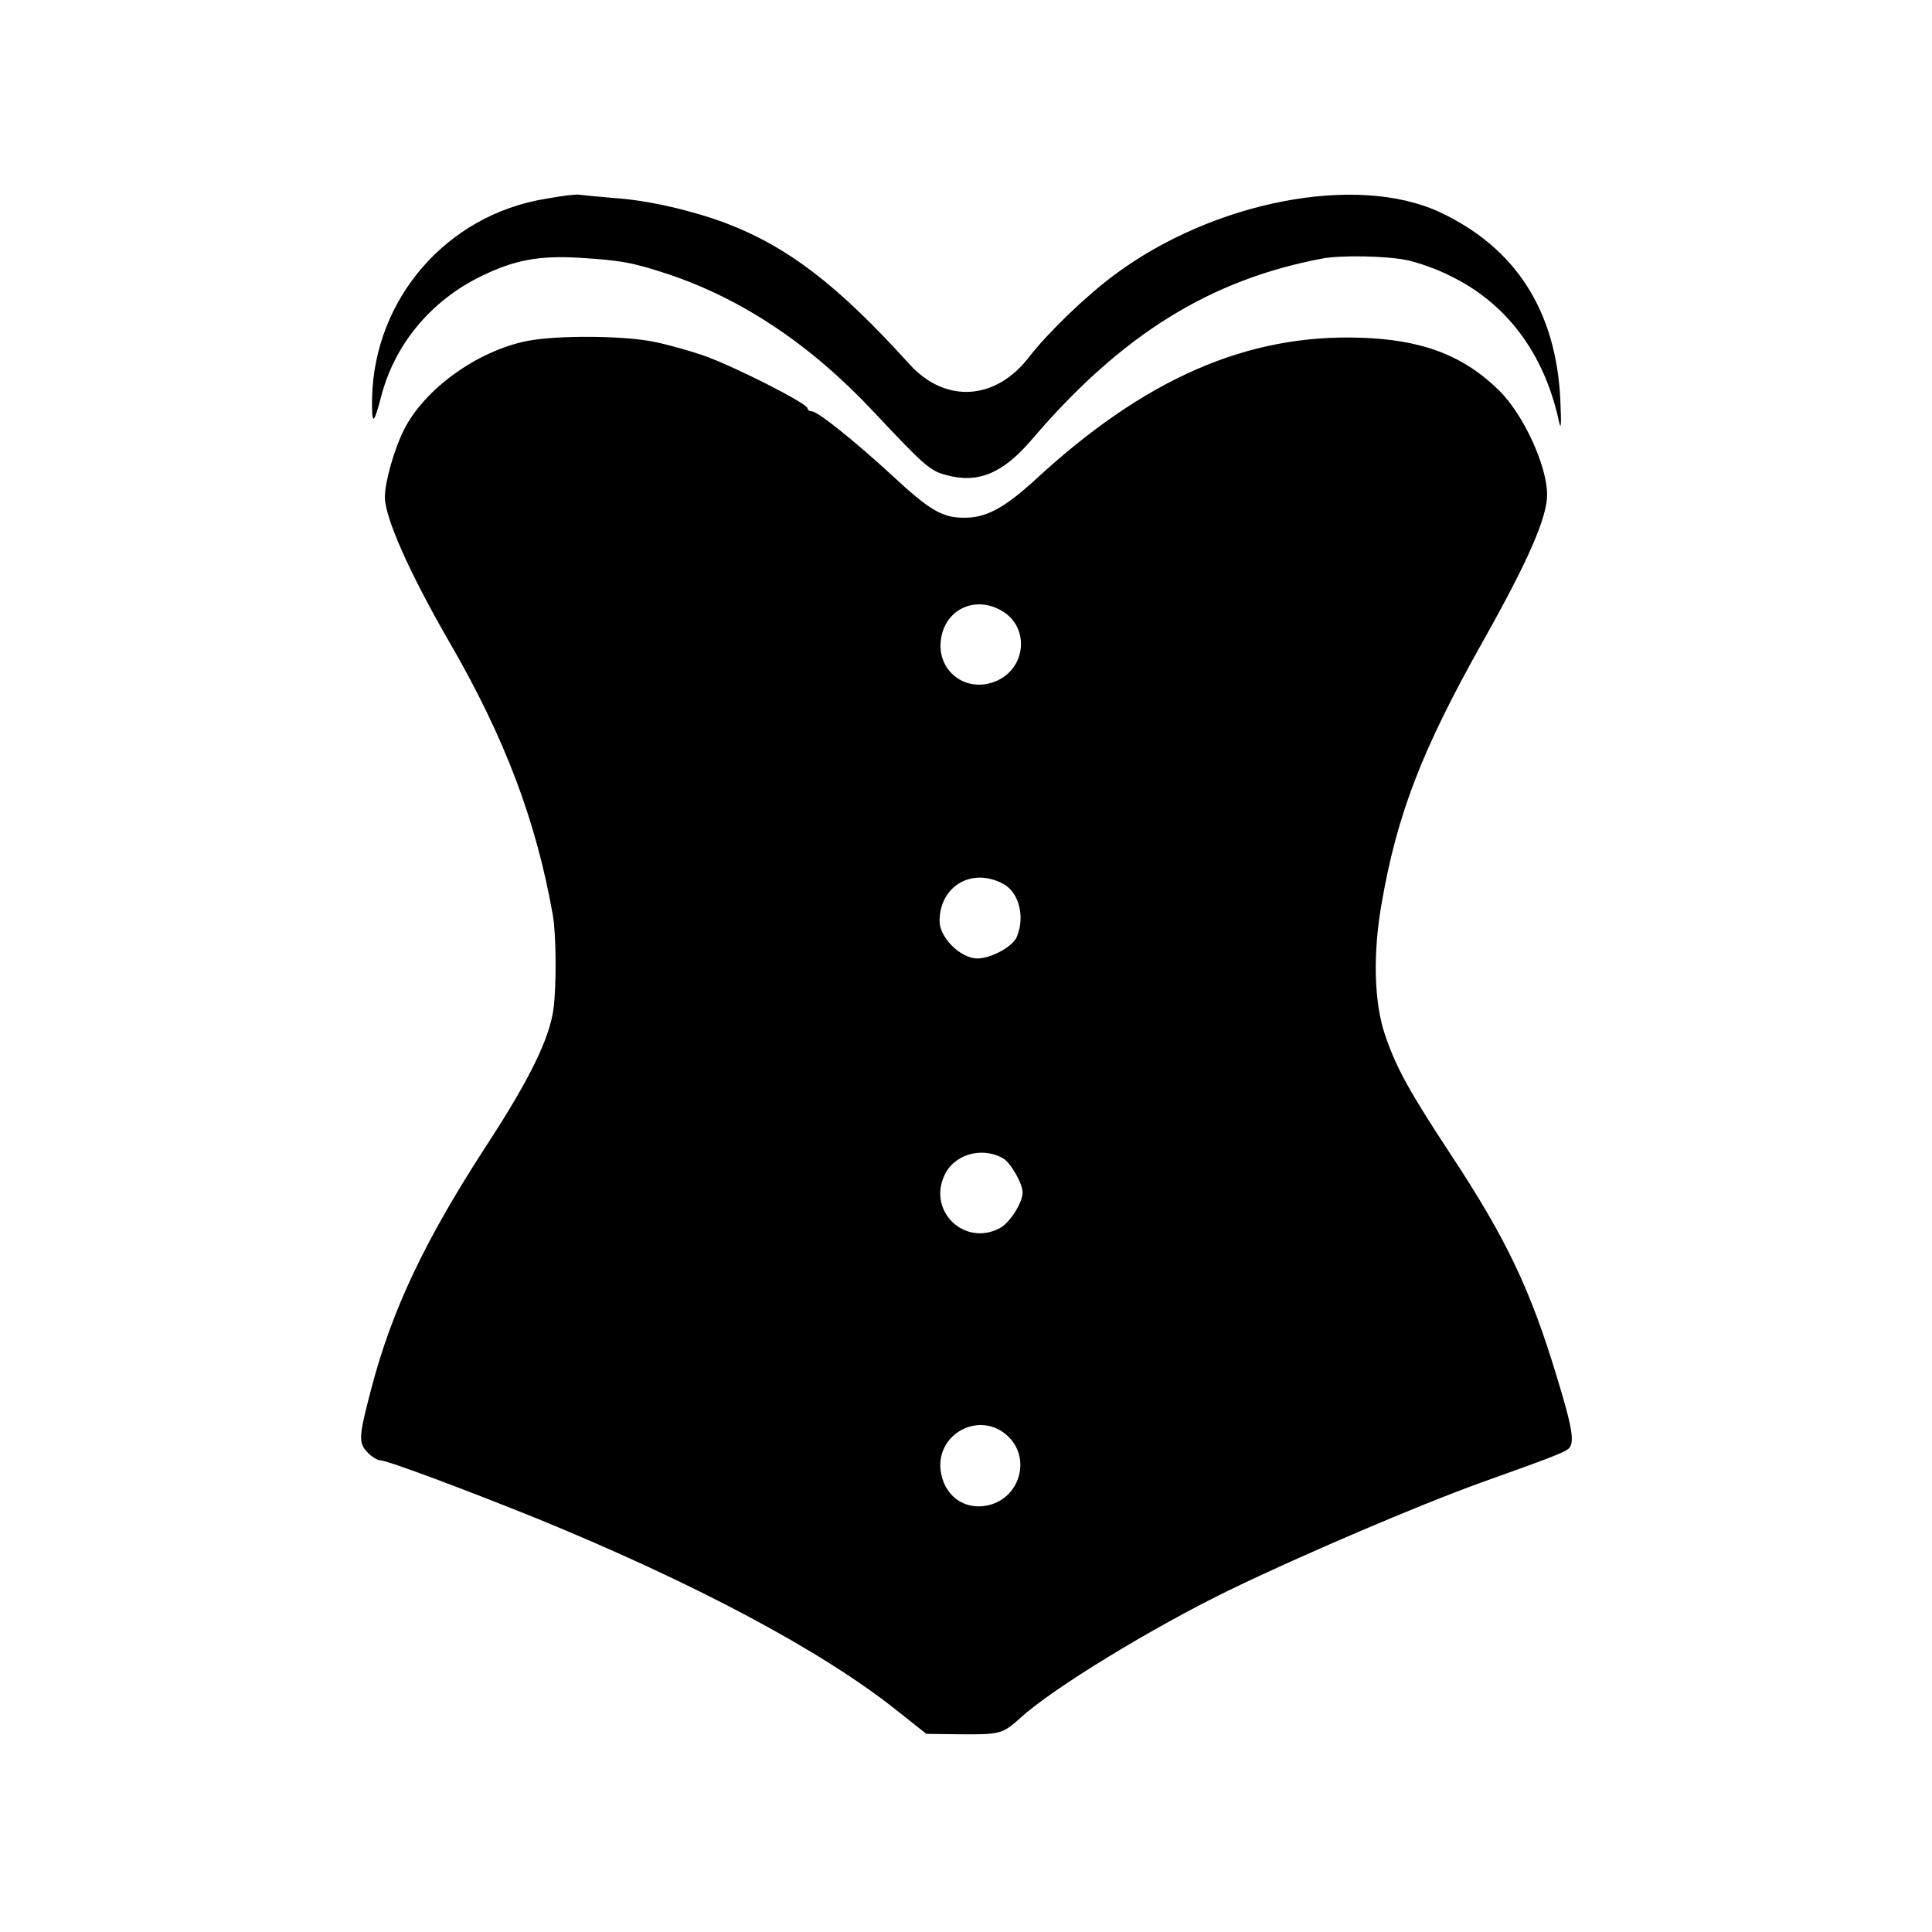
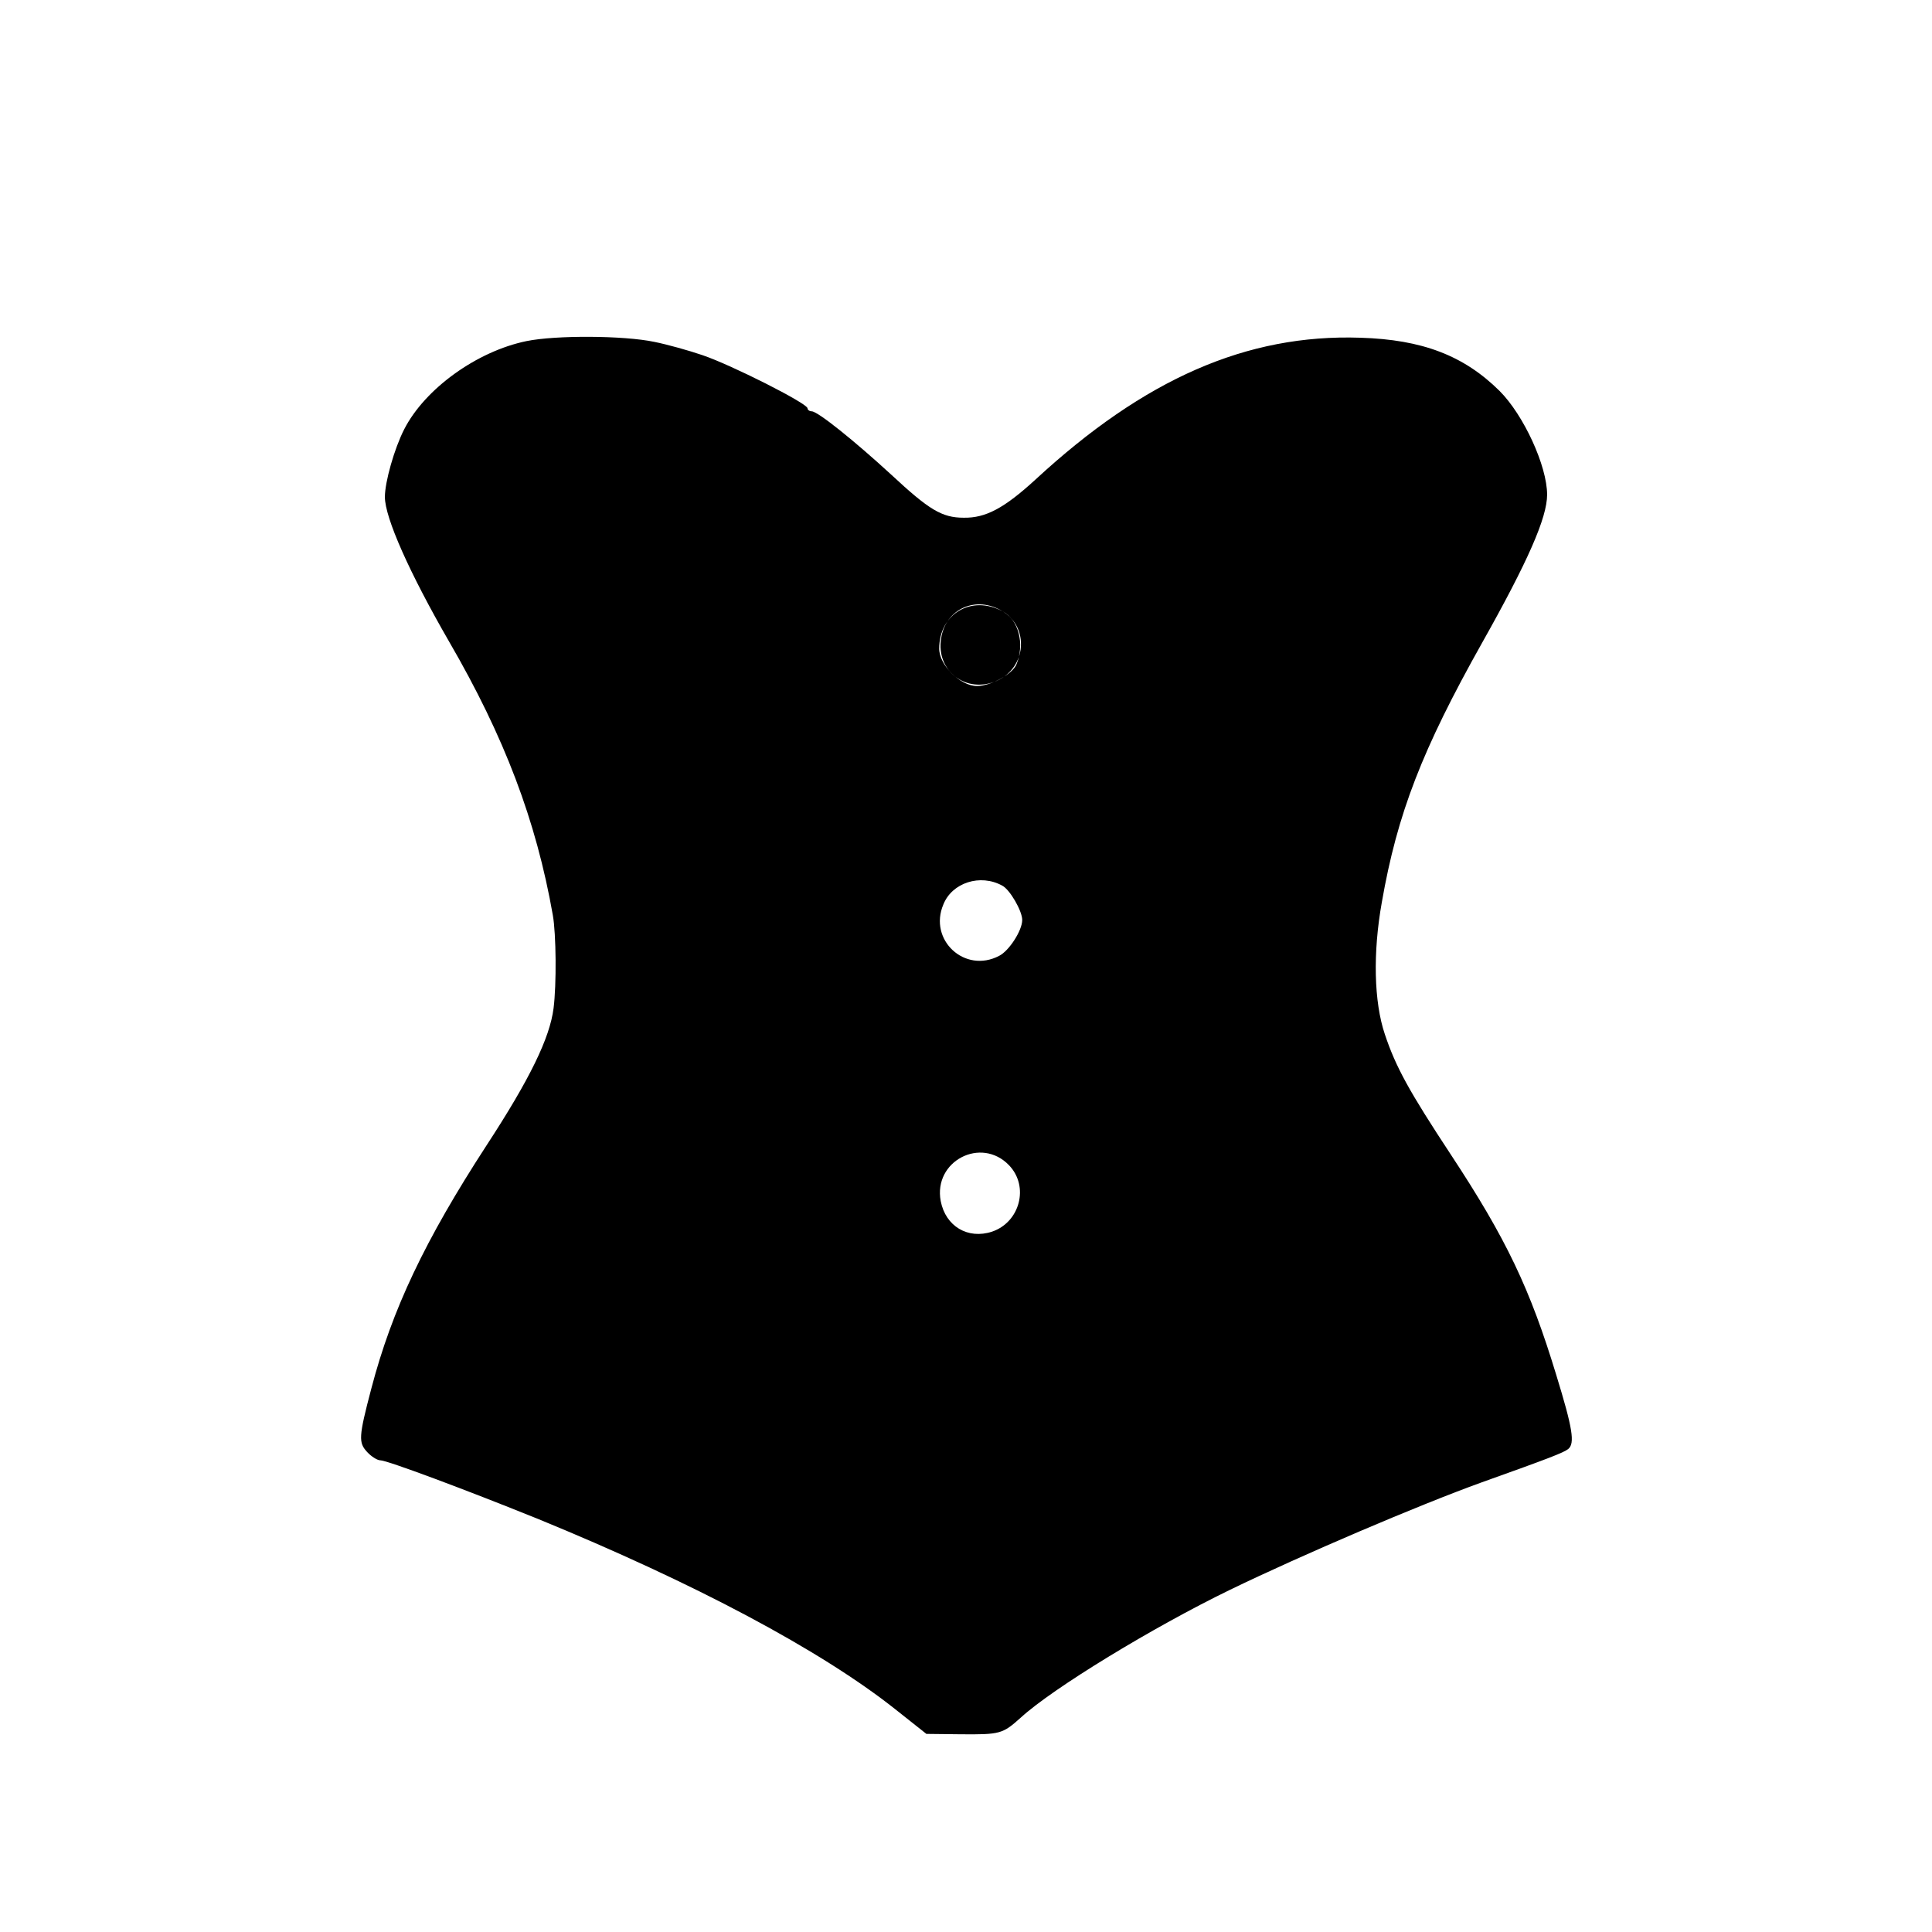
<svg xmlns="http://www.w3.org/2000/svg" version="1.0" width="512pt" height="512pt" viewBox="0 0 512 512" preserveAspectRatio="xMidYMid meet">
  <g transform="translate(0,512) scale(0.1,-0.1)" fill="#000000" stroke="none">
-     <path d="M1445 4593 c-261 -43 -453 -264 -459 -528 -1 -73 4 -72 23 0 35 140 131 257 266 323 88 43 153 55 258 49 115 -7 144 -13 236 -43 198 -66 380 -188 545 -364 136 -145 151 -158 194 -169 84 -23 150 4 228 96 236 276 471 422 769 478 49 9 166 7 222 -4 29 -6 81 -24 116 -42 149 -72 249 -205 288 -384 6 -29 7 -12 4 57 -12 236 -119 402 -320 496 -220 102 -599 29 -861 -166 -76 -56 -177 -154 -226 -217 -89 -117 -223 -125 -318 -20 -190 210 -323 312 -490 375 -93 34 -203 59 -290 65 -47 4 -89 8 -95 9 -5 2 -46 -3 -90 -11z" />
-     <path d="M1395 4216 c-131 -27 -269 -126 -324 -234 -26 -51 -51 -139 -51 -179 0 -55 65 -201 170 -383 147 -253 231 -475 275 -725 9 -50 10 -185 2 -247 -10 -79 -63 -188 -178 -364 -163 -251 -250 -434 -305 -644 -34 -129 -34 -143 -11 -168 11 -12 27 -22 35 -22 18 0 229 -79 417 -155 415 -170 750 -348 948 -505 l82 -65 90 -1 c106 -1 112 1 160 44 85 78 351 240 555 339 192 93 499 224 665 284 182 65 218 79 231 89 18 15 12 54 -32 197 -69 227 -132 360 -279 583 -110 167 -146 232 -175 319 -29 86 -32 216 -8 350 41 235 107 405 266 688 121 215 172 331 172 392 0 76 -62 211 -126 275 -95 94 -205 136 -369 141 -301 10 -572 -109 -861 -376 -83 -76 -132 -102 -190 -101 -58 0 -92 21 -192 114 -98 90 -195 168 -211 168 -6 0 -11 4 -11 8 0 13 -204 116 -279 141 -35 12 -92 28 -127 35 -81 17 -261 18 -339 2z m1262 -716 c71 -43 63 -149 -15 -184 -81 -36 -162 26 -148 112 12 79 93 115 163 72z m1 -722 c42 -22 59 -86 37 -140 -10 -26 -68 -58 -105 -58 -44 0 -100 55 -100 99 0 93 86 143 168 99z m-1 -727 c20 -10 53 -67 53 -91 0 -28 -35 -82 -61 -95 -91 -48 -188 42 -148 136 23 58 98 82 156 50z m18 -741 c54 -56 29 -151 -45 -176 -64 -21 -123 14 -136 81 -20 106 107 172 181 95z" />
+     <path d="M1395 4216 c-131 -27 -269 -126 -324 -234 -26 -51 -51 -139 -51 -179 0 -55 65 -201 170 -383 147 -253 231 -475 275 -725 9 -50 10 -185 2 -247 -10 -79 -63 -188 -178 -364 -163 -251 -250 -434 -305 -644 -34 -129 -34 -143 -11 -168 11 -12 27 -22 35 -22 18 0 229 -79 417 -155 415 -170 750 -348 948 -505 l82 -65 90 -1 c106 -1 112 1 160 44 85 78 351 240 555 339 192 93 499 224 665 284 182 65 218 79 231 89 18 15 12 54 -32 197 -69 227 -132 360 -279 583 -110 167 -146 232 -175 319 -29 86 -32 216 -8 350 41 235 107 405 266 688 121 215 172 331 172 392 0 76 -62 211 -126 275 -95 94 -205 136 -369 141 -301 10 -572 -109 -861 -376 -83 -76 -132 -102 -190 -101 -58 0 -92 21 -192 114 -98 90 -195 168 -211 168 -6 0 -11 4 -11 8 0 13 -204 116 -279 141 -35 12 -92 28 -127 35 -81 17 -261 18 -339 2z m1262 -716 c71 -43 63 -149 -15 -184 -81 -36 -162 26 -148 112 12 79 93 115 163 72z c42 -22 59 -86 37 -140 -10 -26 -68 -58 -105 -58 -44 0 -100 55 -100 99 0 93 86 143 168 99z m-1 -727 c20 -10 53 -67 53 -91 0 -28 -35 -82 -61 -95 -91 -48 -188 42 -148 136 23 58 98 82 156 50z m18 -741 c54 -56 29 -151 -45 -176 -64 -21 -123 14 -136 81 -20 106 107 172 181 95z" />
  </g>
</svg>